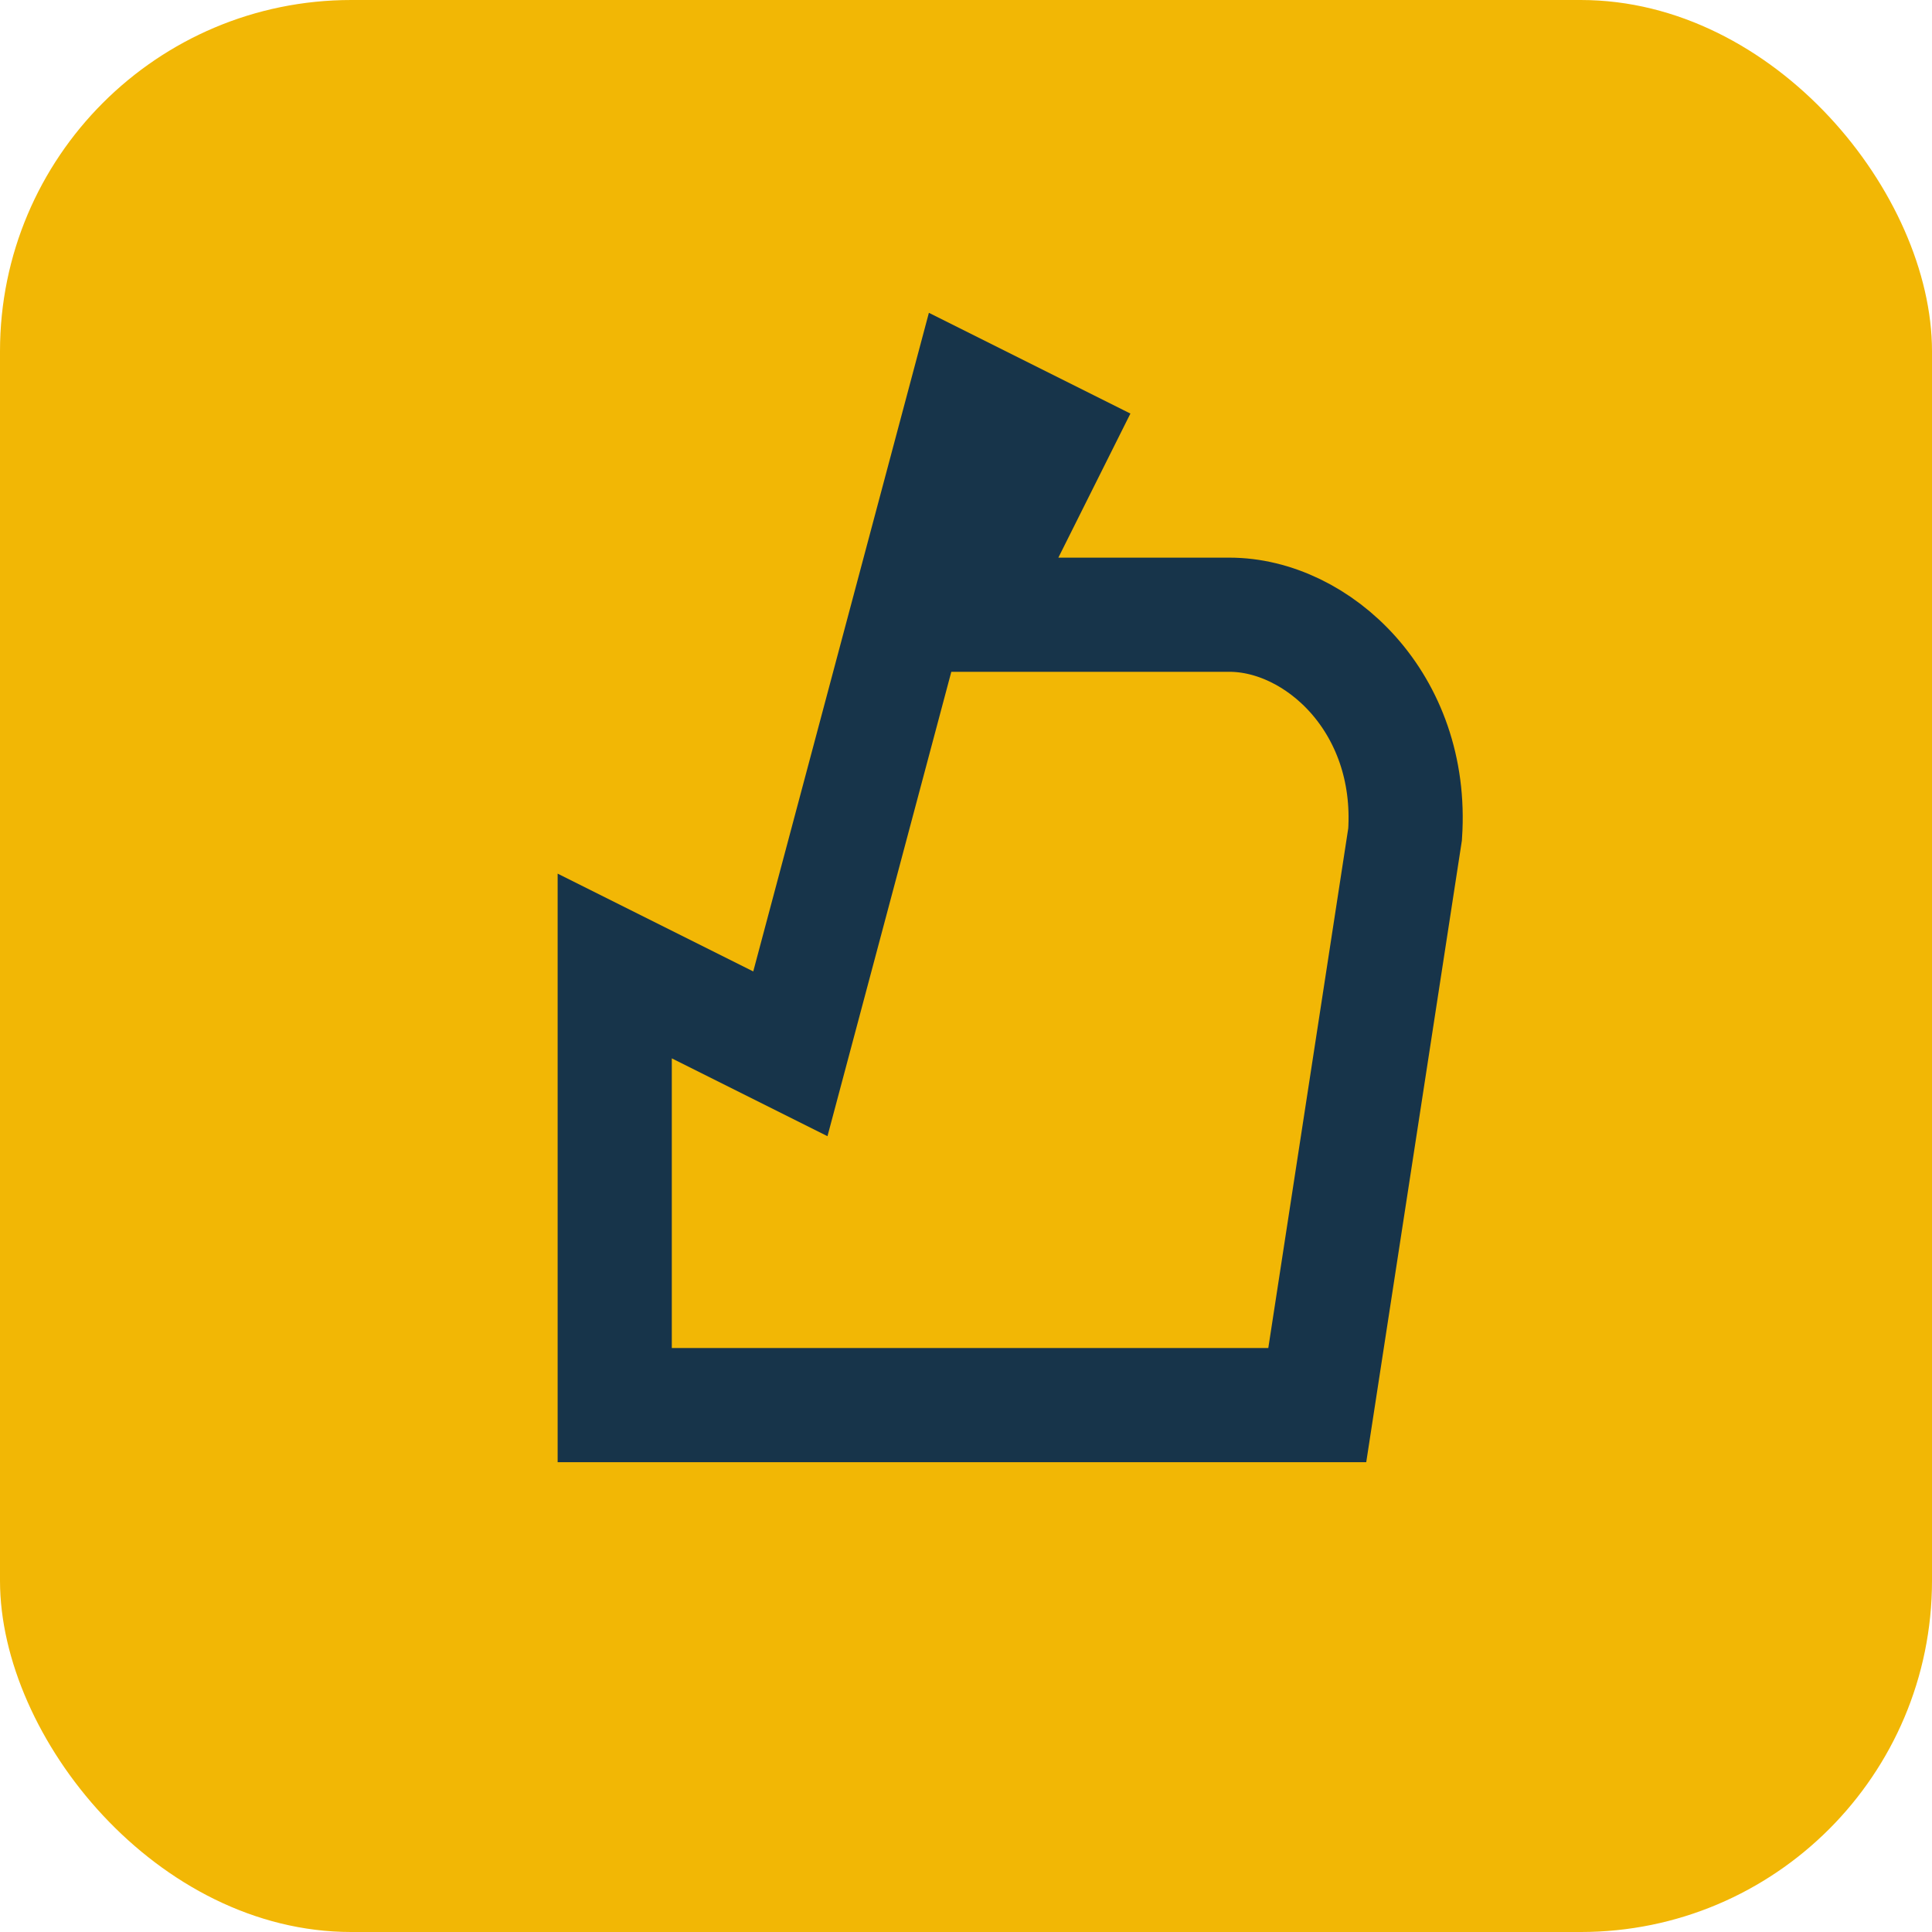
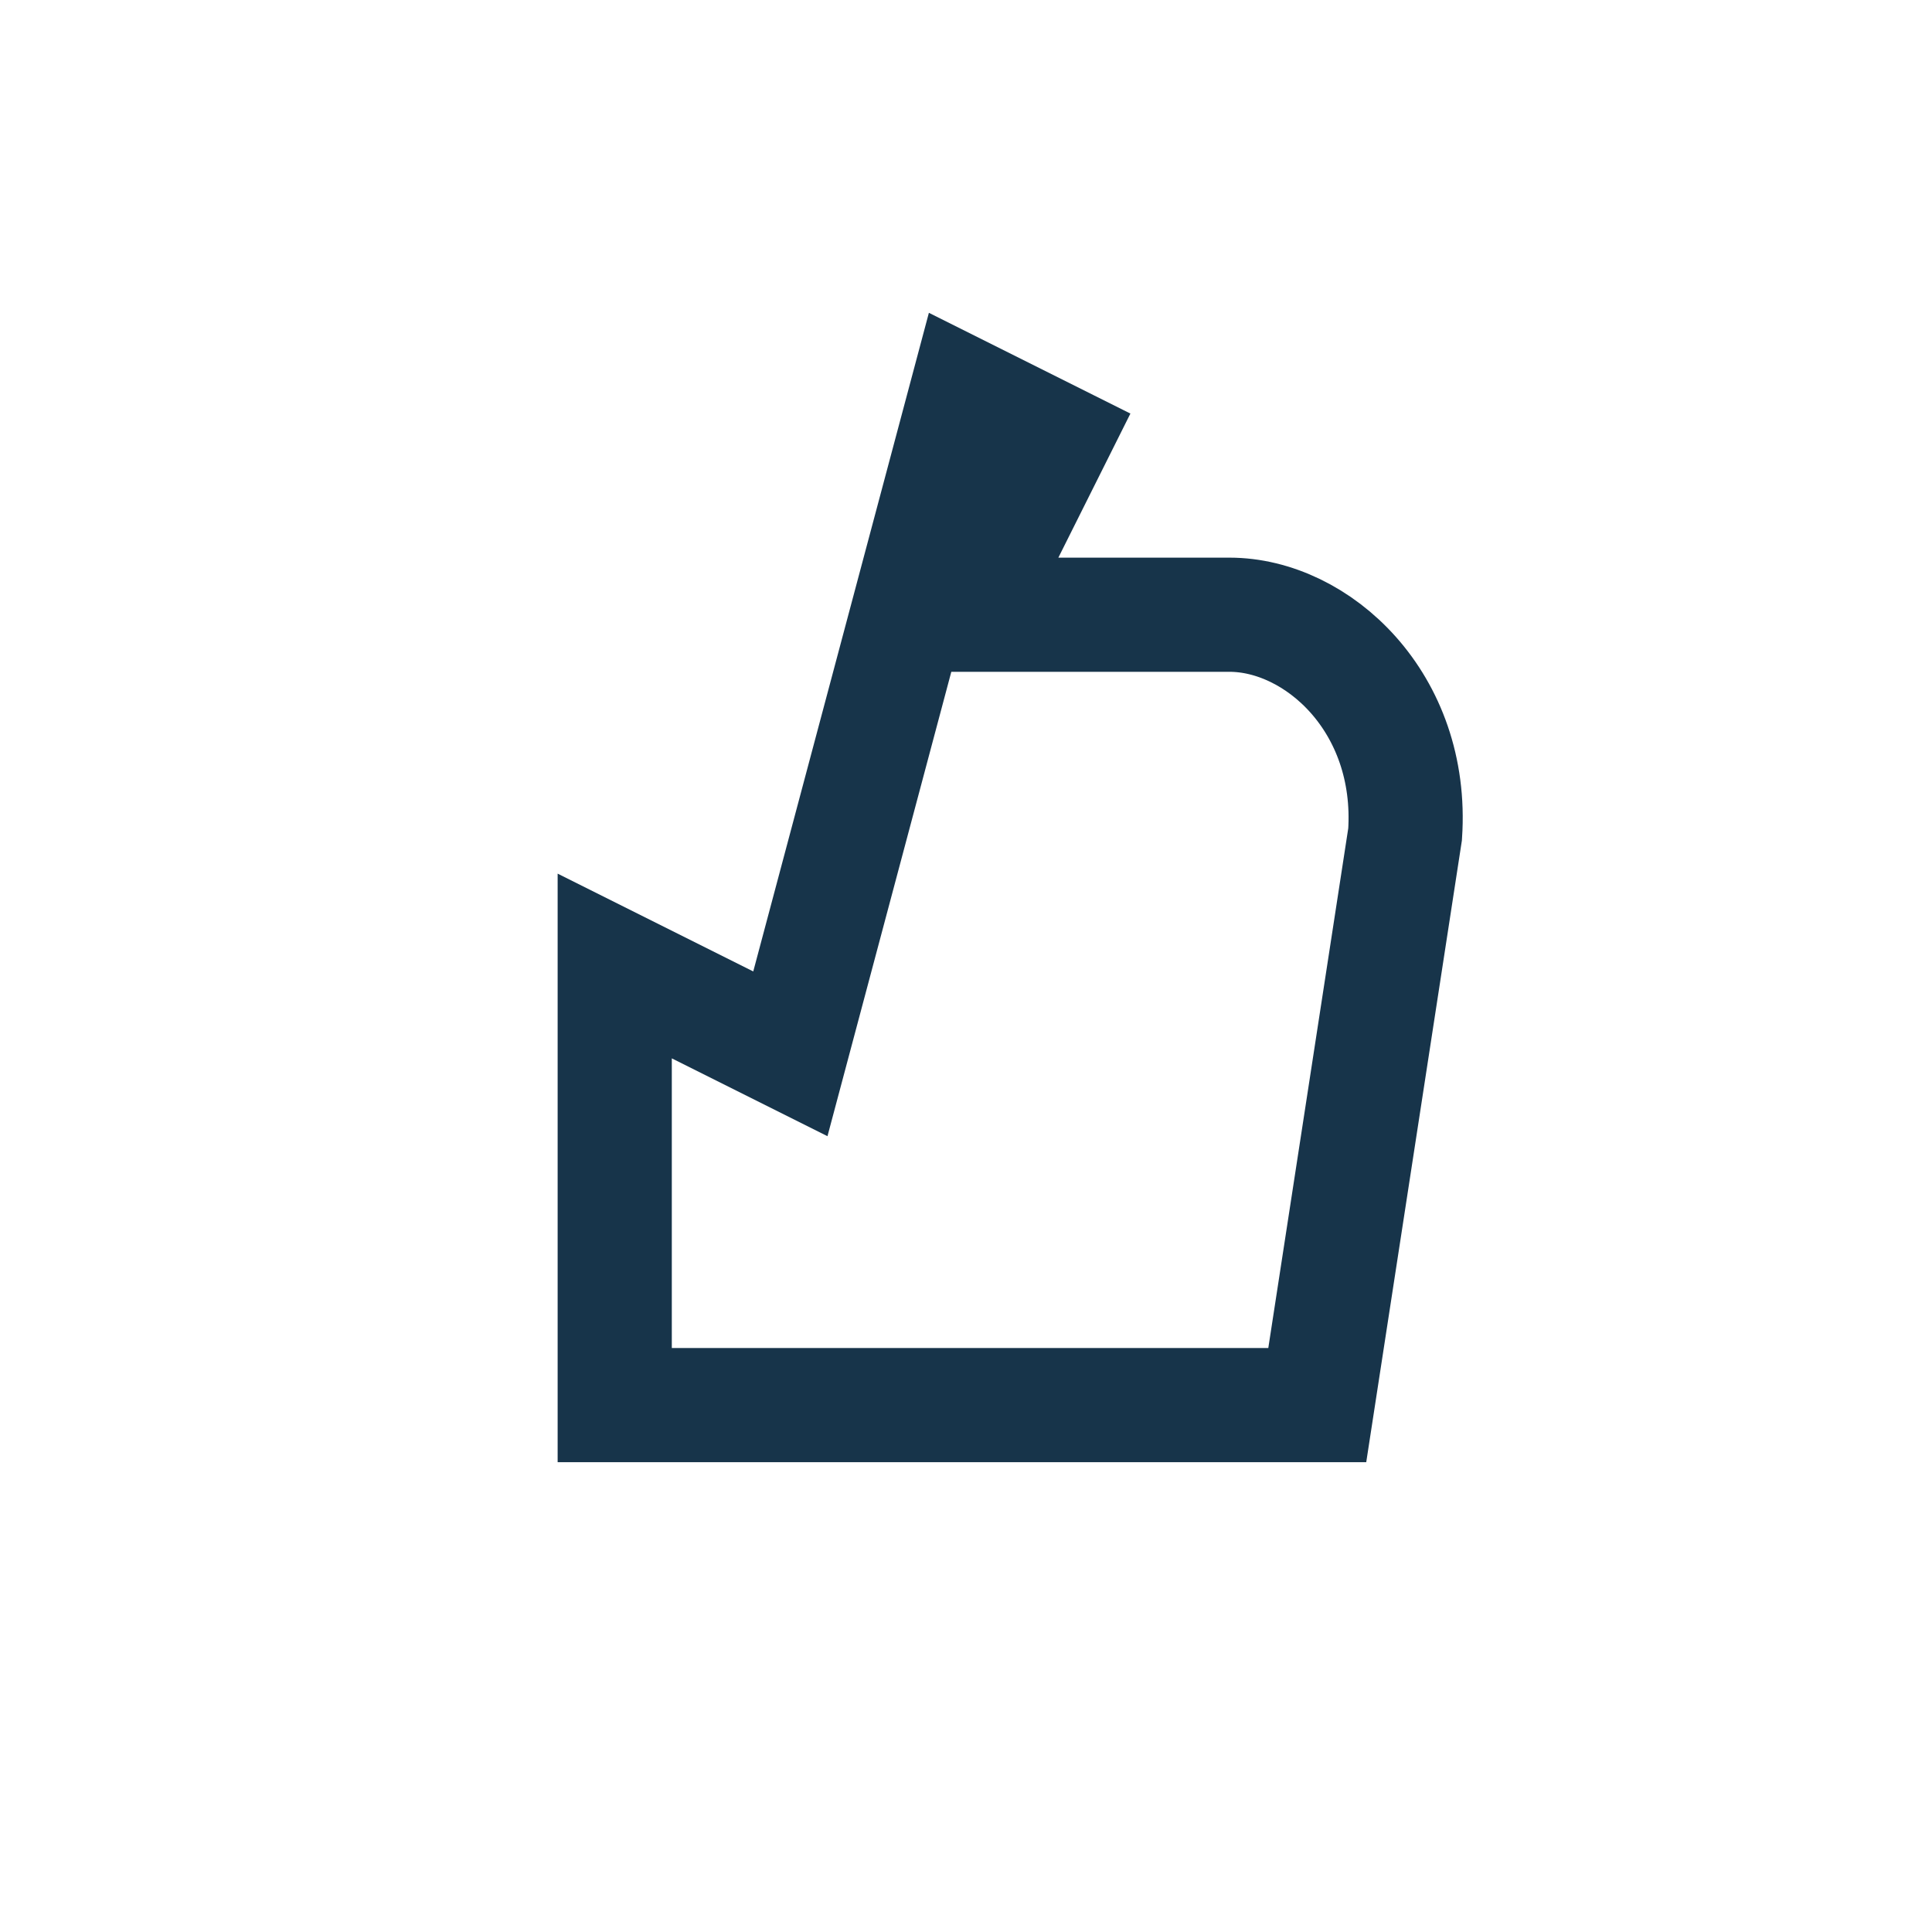
<svg xmlns="http://www.w3.org/2000/svg" width="22" height="22" viewBox="0 0 22 22">
-   <rect width="22" height="22" rx="4" fill="#F2B705" />
  <path d="M7 11v5h8l1-6.5c.1-1.5-1-2.5-2-2.5H11L12 5l-1-.5-2 7.5z" stroke="#17344A" stroke-width="1.3" fill="none" />
</svg>